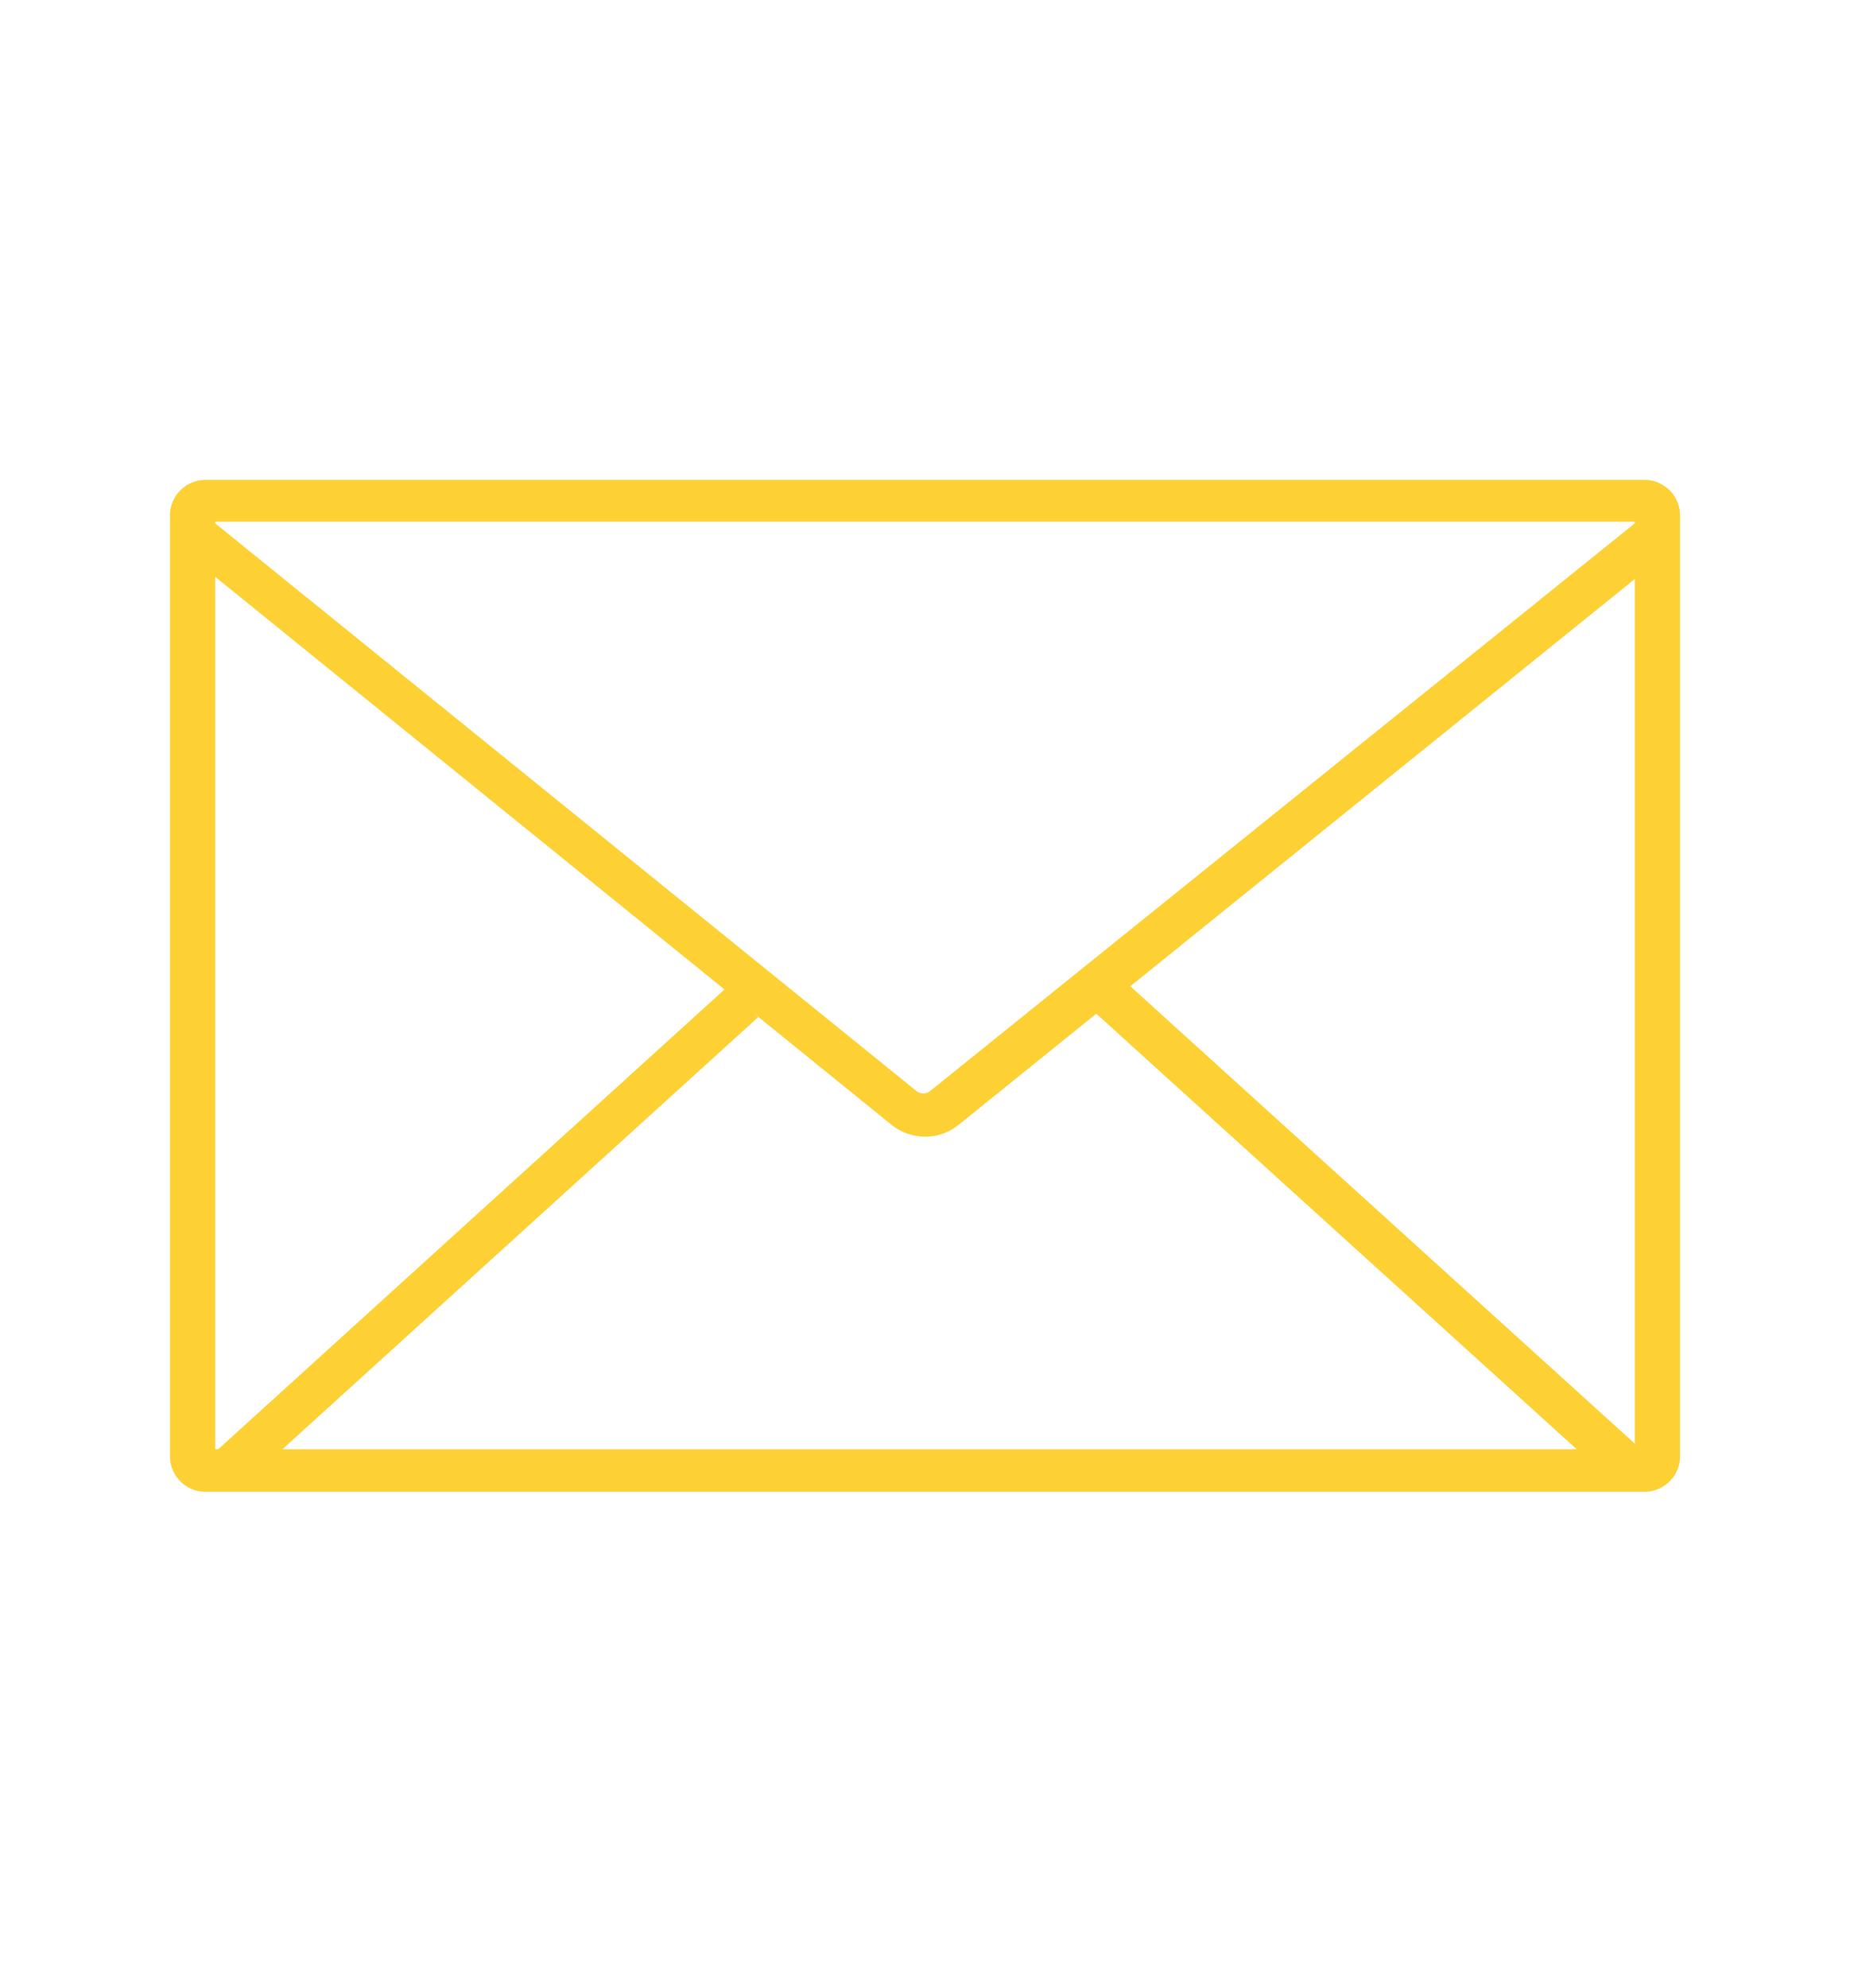
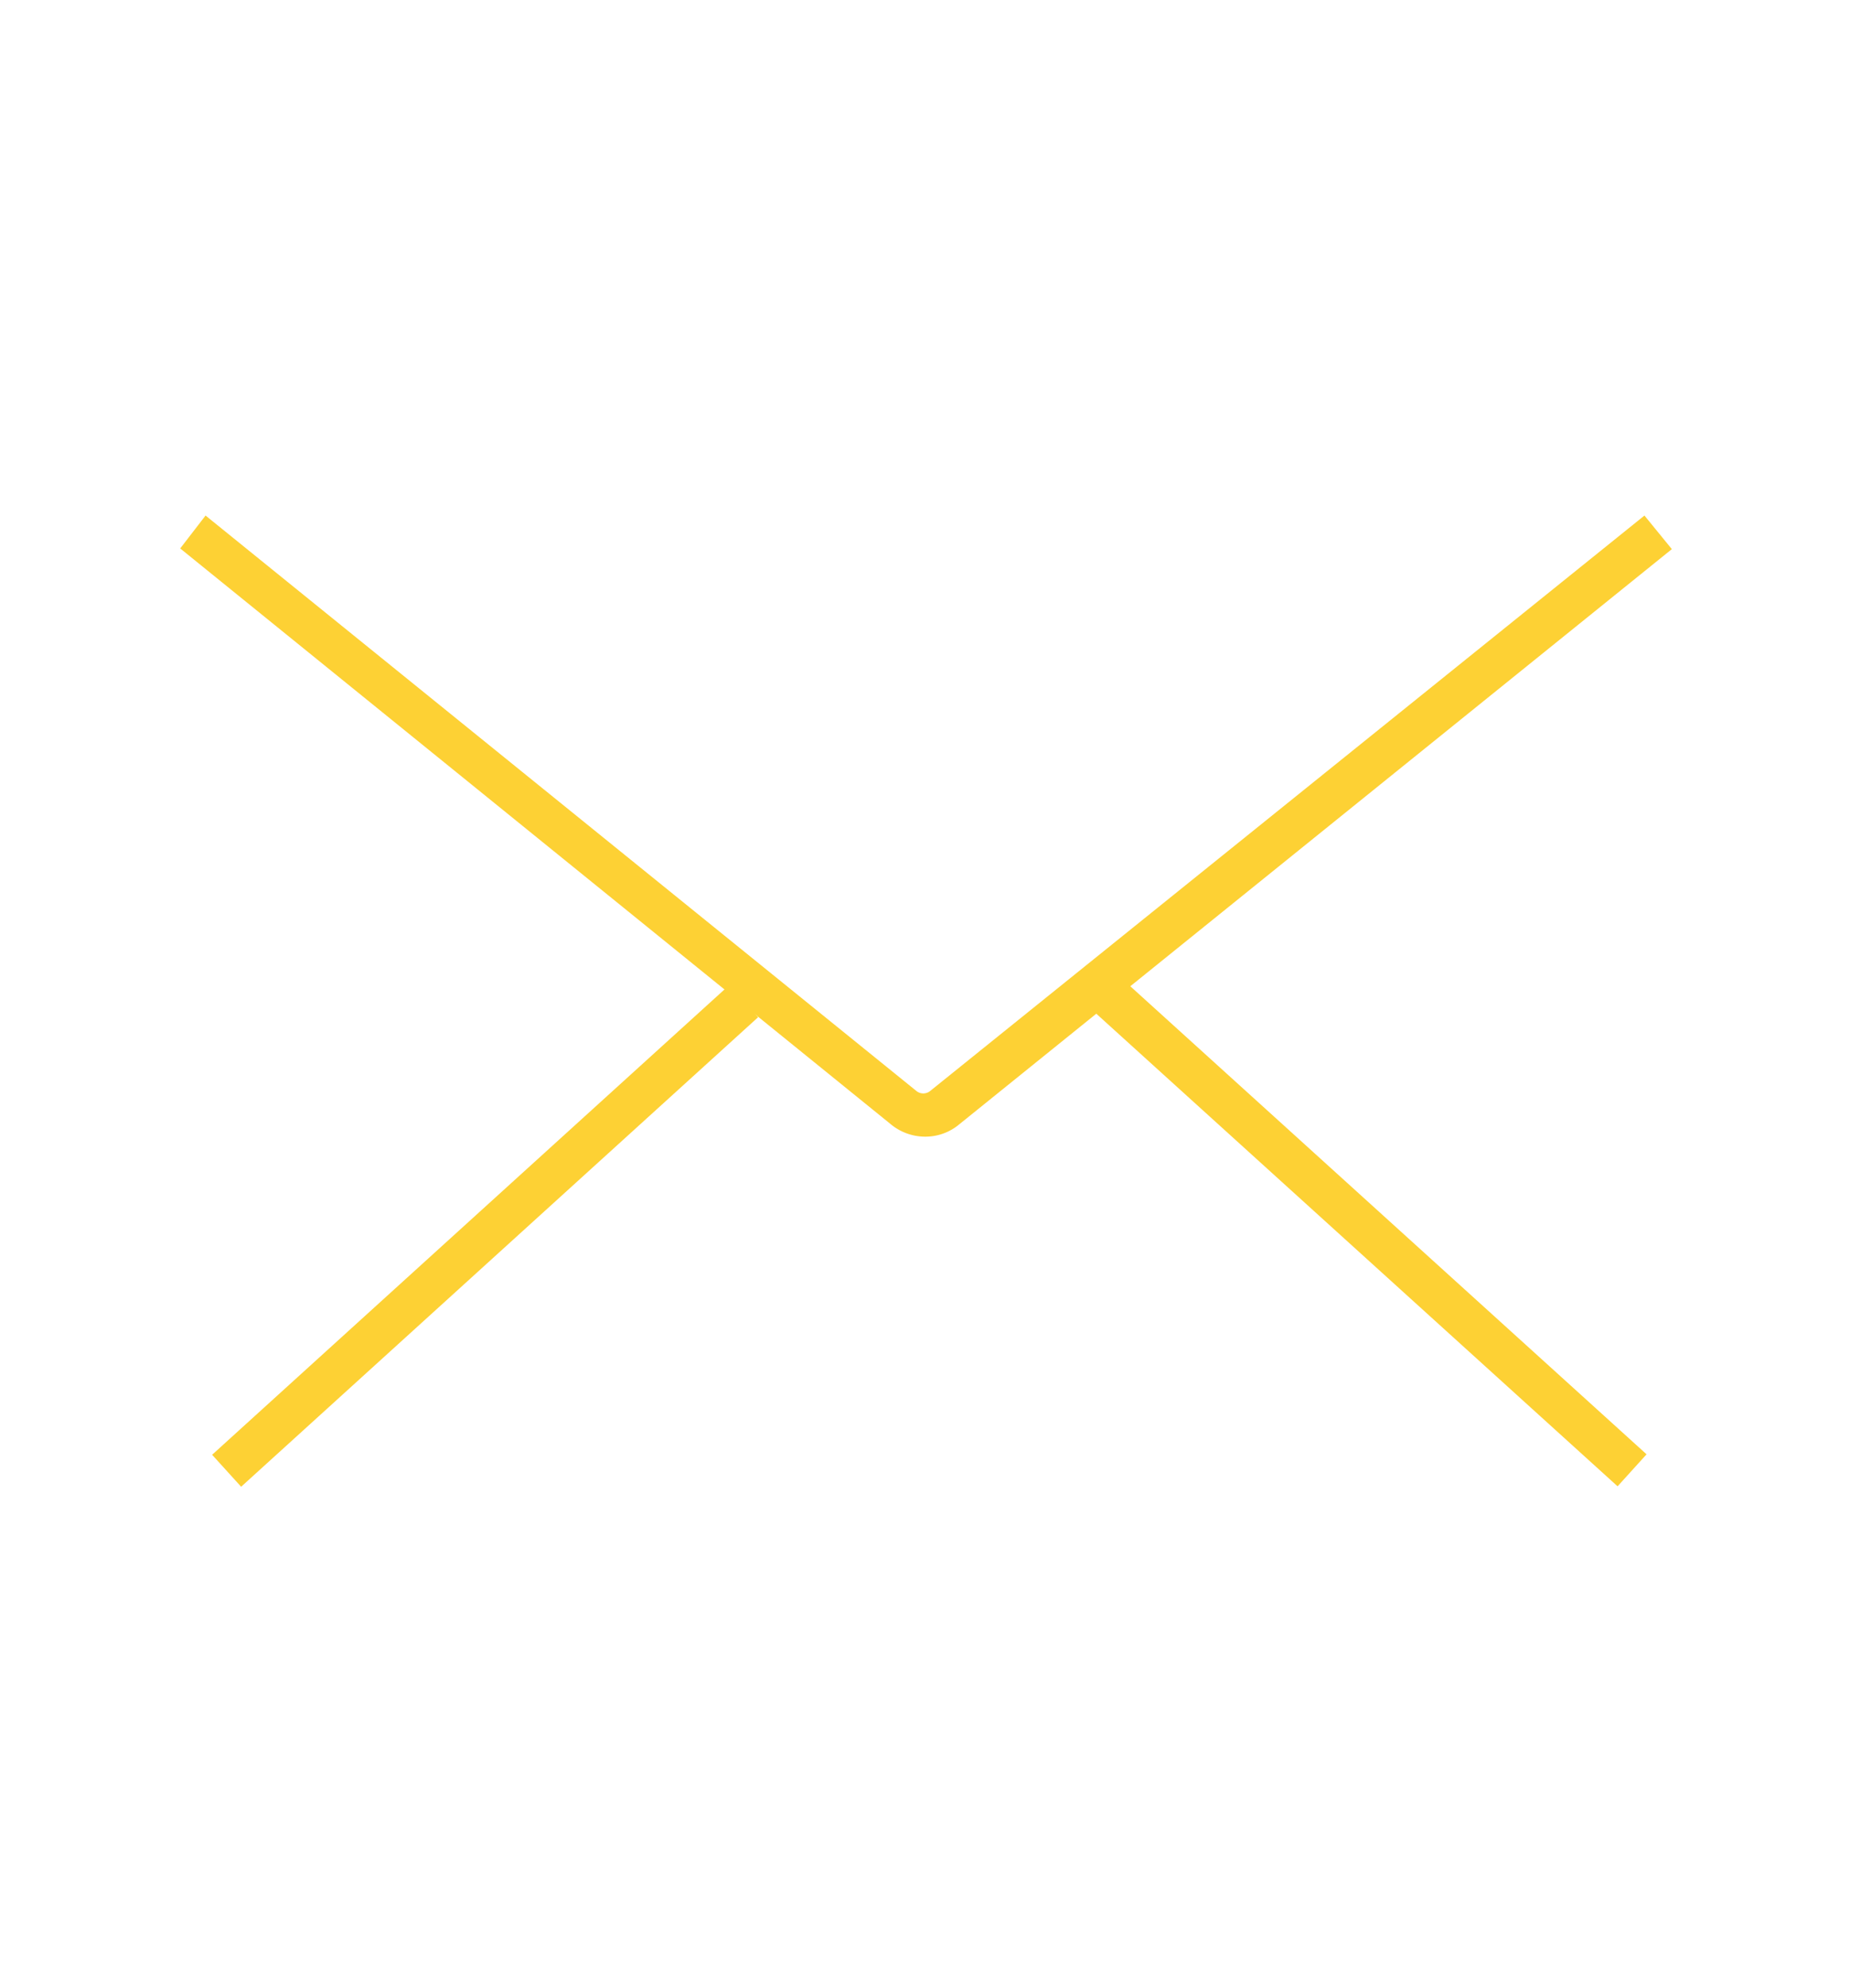
<svg xmlns="http://www.w3.org/2000/svg" id="Capa_1" data-name="Capa 1" viewBox="0 0 27 29">
  <defs>
    <style>.cls-1{fill:#fdd134;}</style>
  </defs>
  <title>Íconos</title>
-   <path class="cls-1" d="M24,21.76H3a.52.52,0,0,1-.52-.52V7.5A.52.52,0,0,1,3,7H24a.52.52,0,0,1,.52.52V21.25A.52.52,0,0,1,24,21.76ZM3.14,21.14H23.86V7.61H3.14Z" />
  <path class="cls-1" d="M13.5,16.58a.79.79,0,0,1-.51-.19L2.63,8,3,7.52l10.37,8.39a.16.16,0,0,0,.21,0L24,7.52l.4.49L14,16.4A.77.77,0,0,1,13.5,16.58Z" />
  <rect class="cls-1" x="19.6" y="12.64" width="0.63" height="10.54" transform="translate(-6.73 20.64) rotate(-47.82)" />
  <rect class="cls-1" x="1.98" y="17.72" width="10.19" height="0.63" transform="translate(-10.28 9.43) rotate(-42.23)" />
</svg>